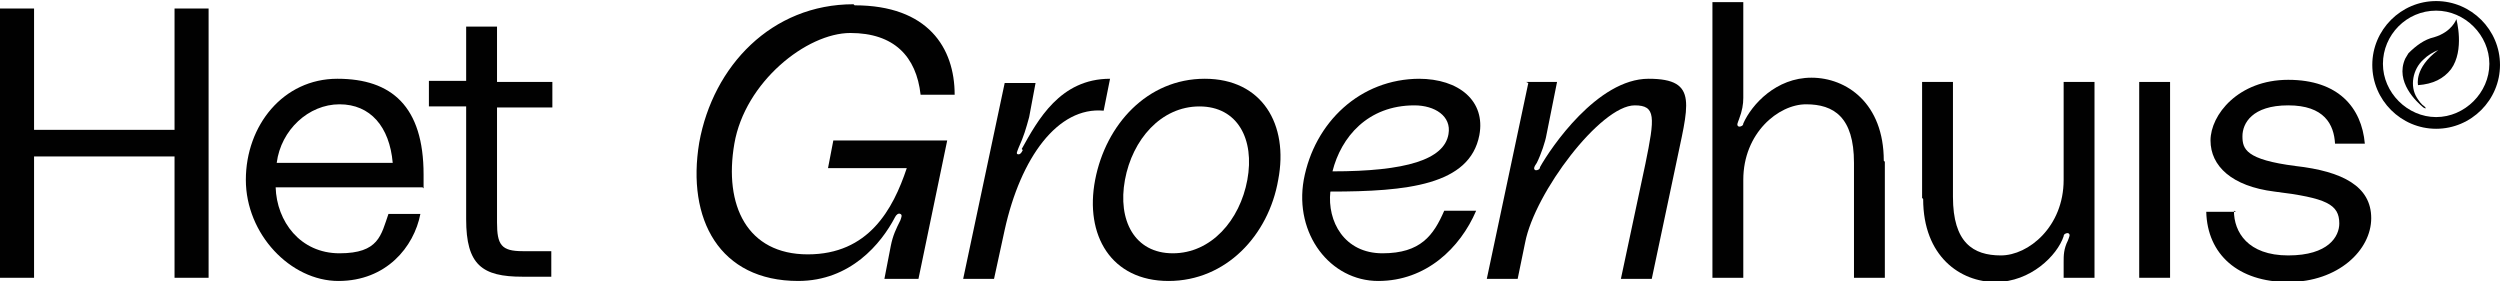
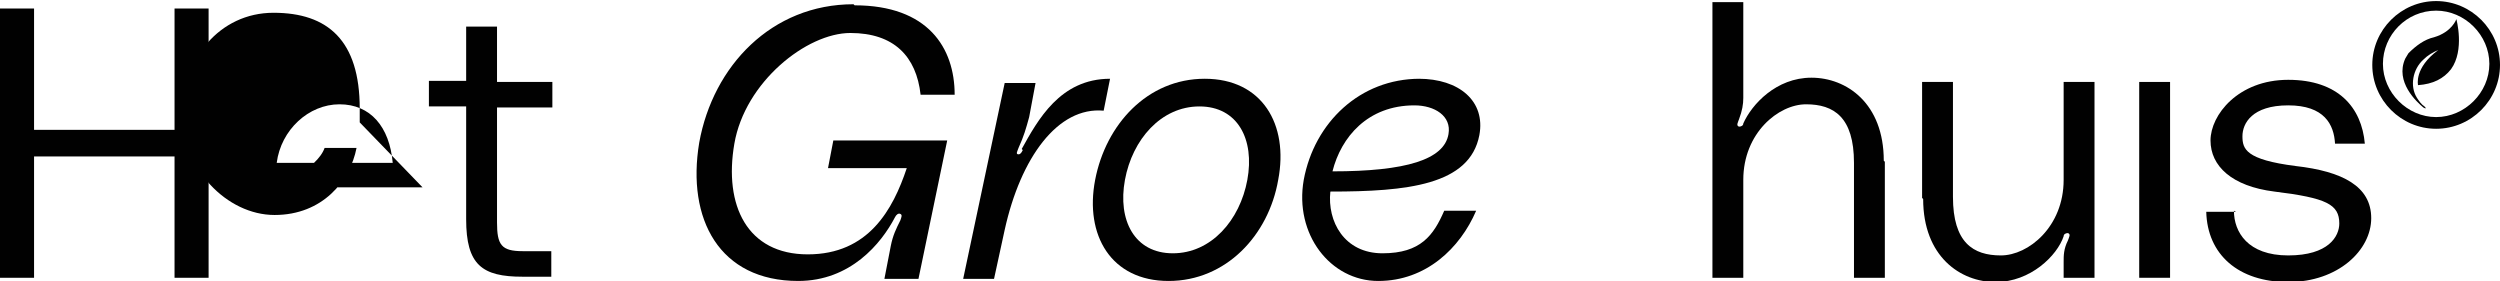
<svg xmlns="http://www.w3.org/2000/svg" id="Layer_1" viewBox="0 0 234.9 26.4">
  <defs>
    <style>      .st0 {        fill: #010101;      }    </style>
  </defs>
  <g>
    <path class="st0" d="M19.6.8v25.3h-3.2v-11.4H3.2v11.4H0V.8h3.2v11.4h13.2V.8h3.2Z" />
-     <path class="st0" d="M39.7,17.6h-13.8c.1,3.2,2.3,6.2,6,6.2s3.9-1.7,4.6-3.7h3c-.6,3.1-3.2,6.3-7.7,6.3s-8.7-4.4-8.7-9.5,3.5-9.5,8.6-9.5,8.1,2.6,8.1,9,0,.9,0,1.3ZM26,15.3h10.9c-.3-3.4-2.1-5.5-5-5.5s-5.5,2.4-5.9,5.5Z" />
+     <path class="st0" d="M39.7,17.6h-13.8s3.9-1.7,4.6-3.7h3c-.6,3.1-3.2,6.3-7.7,6.3s-8.7-4.4-8.7-9.5,3.5-9.5,8.6-9.5,8.1,2.6,8.1,9,0,.9,0,1.3ZM26,15.3h10.9c-.3-3.4-2.1-5.5-5-5.5s-5.5,2.4-5.9,5.5Z" />
    <path class="st0" d="M46.7,10.1v10.8c0,2.1.4,2.7,2.4,2.7h2.7v2.4h-2.7c-3.8,0-5.3-1.1-5.3-5.4v-10.6h-3.5v-2.4h3.5V2.5h2.9v5.2h5.2v2.4h-5.2Z" />
    <path class="st0" d="M80.3.5c6.9,0,9.4,4,9.4,8.4h-3.2c-.4-3.6-2.5-5.8-6.6-5.8s-9.9,4.6-10.9,10.4c-1,5.8,1.2,10.4,6.9,10.4s8-4.2,9.3-8.1h-7.4l.5-2.6h10.7l-2.7,13h-3.2l.6-3.1c.2-1,.5-1.6.9-2.4.1-.3.2-.5,0-.6-.2-.1-.4.1-.5.3-1.3,2.5-4.2,6-9.1,6-7.4,0-10.5-5.8-9.3-13,1.3-7.2,6.8-13,14.5-13Z" />
    <path class="st0" d="M96,14c1.5-2.7,3.6-6.6,8.3-6.6l-.6,3c-4.3-.4-7.8,4.4-9.3,11.2l-1,4.6h-2.9l3.9-18.4h2.9l-.6,3.2c-.3,1.1-.5,1.8-1,2.9-.1.3-.3.6,0,.6.2,0,.3-.2.4-.4Z" />
    <path class="st0" d="M120.1,16.9c-.9,5.2-4.9,9.5-10.3,9.5s-7.9-4.3-6.9-9.5,4.9-9.5,10.3-9.5,7.9,4.3,6.9,9.5ZM117.2,16.9c.7-3.8-.9-6.9-4.5-6.9s-6.3,3.1-7,6.9.9,6.9,4.5,6.9,6.3-3.1,7-6.9Z" />
    <path class="st0" d="M133.3,7.4c3.8,0,6.3,2.1,5.7,5.3-.9,4.7-6.8,5.3-14,5.3-.3,2.8,1.3,5.8,4.9,5.8s4.8-1.7,5.8-4h3c-1.5,3.5-4.7,6.6-9.2,6.6s-7.9-4.4-7-9.5c1-5.4,5.3-9.5,10.9-9.5ZM136.1,12.6c.3-1.7-1.3-2.7-3.2-2.7-4.4,0-6.9,3-7.7,6.2,6.9,0,10.5-1.1,10.9-3.5Z" />
-     <path class="st0" d="M143.4,7.7h2.9l-1,5c-.1.6-.5,1.8-.9,2.6-.2.3-.4.6-.1.7.2,0,.4-.1.4-.3,1-1.8,5.4-8.3,10.2-8.3s3.7,2.5,2.5,8.4l-2.2,10.4h-2.9l2.3-10.8c.9-4.4,1-5.5-1-5.5-3.2,0-9.4,8.2-10.3,12.9l-.7,3.4h-2.9l3.9-18.4Z" />
    <path class="st0" d="M177.1,15.2v10.9h-2.9v-10.8c0-4.3-1.9-5.5-4.5-5.5s-5.9,2.7-5.9,7.1v9.2h-2.9V.2h2.9v9c0,.6-.1,1.2-.4,2-.1.3-.3.6,0,.7.2,0,.4-.1.4-.3.8-1.8,3.1-4.3,6.4-4.3s6.8,2.4,6.8,7.8Z" />
    <path class="st0" d="M180.6,18.6V7.7h2.9v10.8c0,4.3,1.9,5.5,4.5,5.5s5.9-2.7,5.9-7.1V7.7h2.9v18.4h-2.9v-1.5c0-.6,0-1.2.4-2,.1-.3.3-.6,0-.7-.2,0-.4.1-.4.3-.6,1.8-3.1,4.3-6.4,4.3s-6.8-2.4-6.8-7.8Z" />
    <path class="st0" d="M201,7.7h2.9v18.4h-2.9V7.7Z" />
    <path class="st0" d="M209.9,19.8c0,2,1.3,4.2,5.1,4.2s4.8-1.8,4.8-3c0-1.8-1.2-2.4-6.1-3-4-.5-6-2.4-6-4.8s2.6-5.7,7.3-5.7,6.9,2.6,7.2,6h-2.8c-.1-1.8-1-3.6-4.4-3.6s-4.3,1.7-4.3,2.9.3,2.2,5,2.8c4.4.5,7.1,1.9,7.1,4.9s-3.1,6-7.8,6-7.6-2.6-7.7-6.6h2.8Z" />
  </g>
  <path class="st0" d="M227.7,10.1s0,0,.2.1c0,0,0,0,0,0h0s0,0,0,0c0,0,0,0,0-.1h0c0,0,0,0-.1-.1-.3-.2-.5-.5-.7-.8-.7-1.1-.4-2.7.6-3.6.4-.4.9-.7,1.4-.9-2.3,1.7-1.9,3.3-1.9,3.3s0,0,0,0c1.4-.1,2.4-.6,3.1-1.5,1.3-1.8.5-4.7.5-4.7s0,0,0,0h0s0,0,0,0c0,0-.4,1.2-2.1,1.7-.9.2-1.7.8-2.4,1.5-.1.2-.2.3-.3.5-1,2.2,1.1,4.1,1.7,4.6h0Z" />
  <path class="st0" d="M228.9,12.1c-3.3,0-6-2.7-6-6s2.7-6,6-6,6,2.7,6,6-2.7,6-6,6ZM228.9,1c-2.8,0-5,2.3-5,5s2.3,5,5,5,5-2.3,5-5-2.3-5-5-5Z" />
</svg>